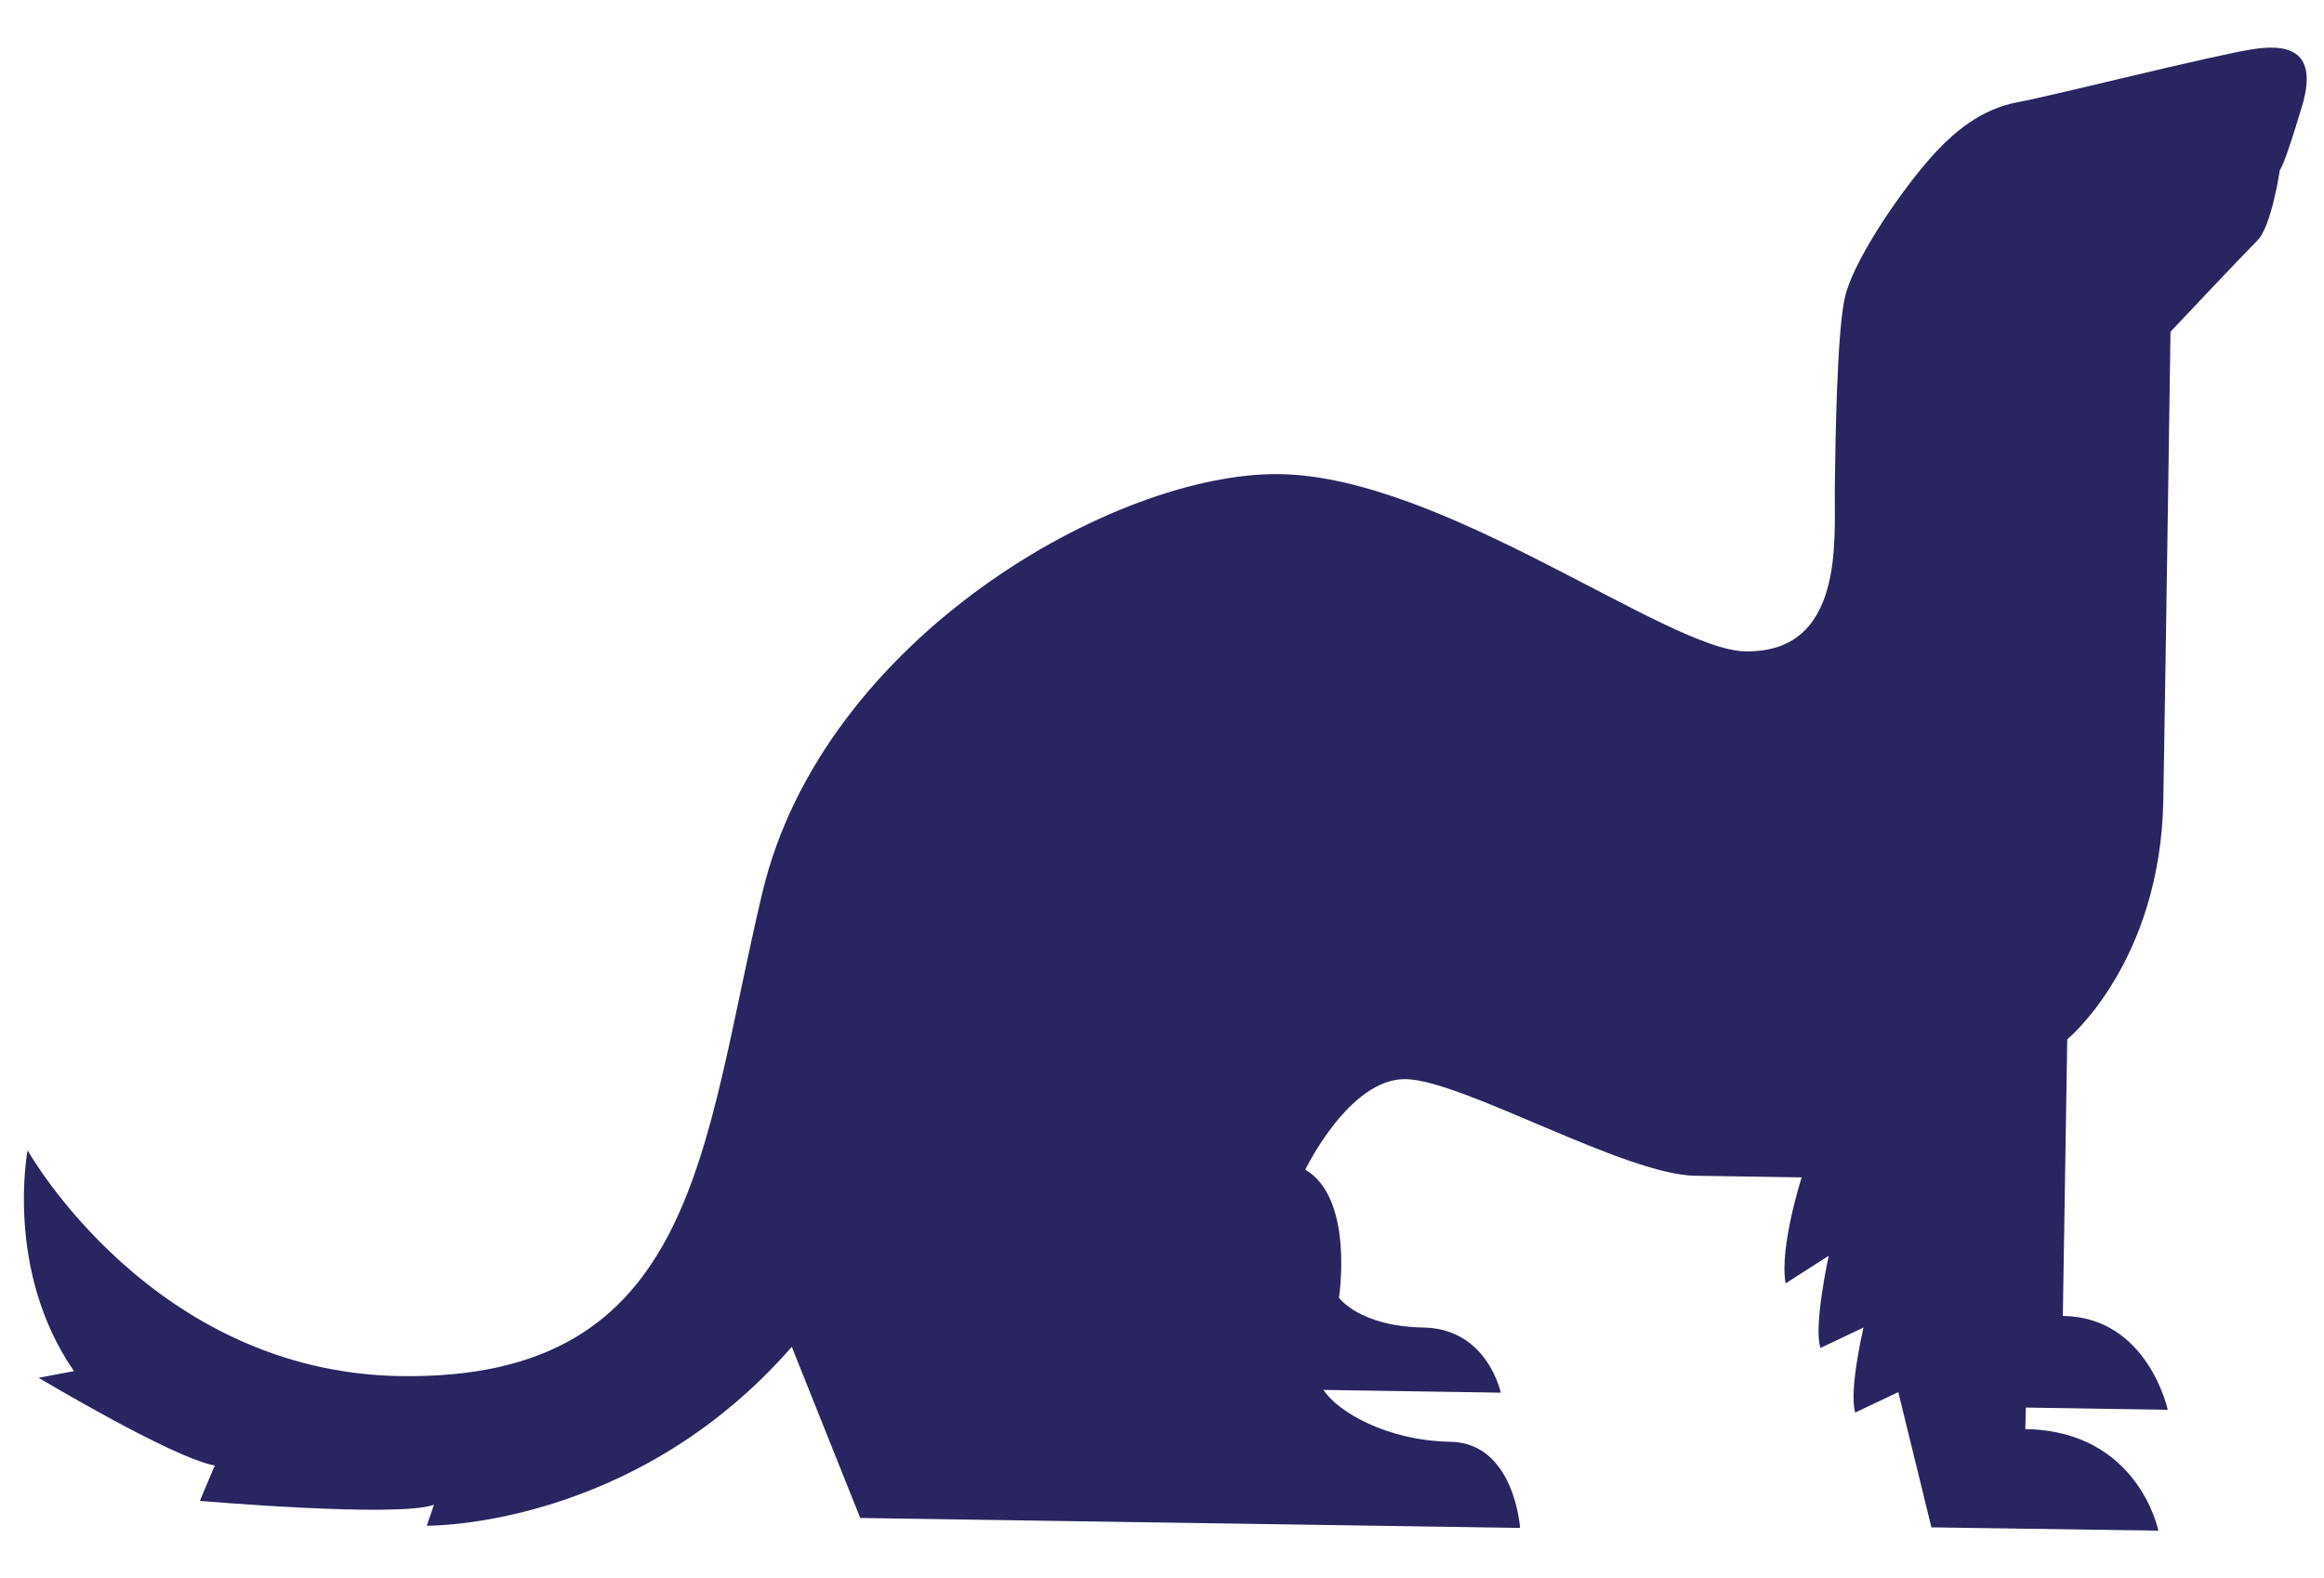
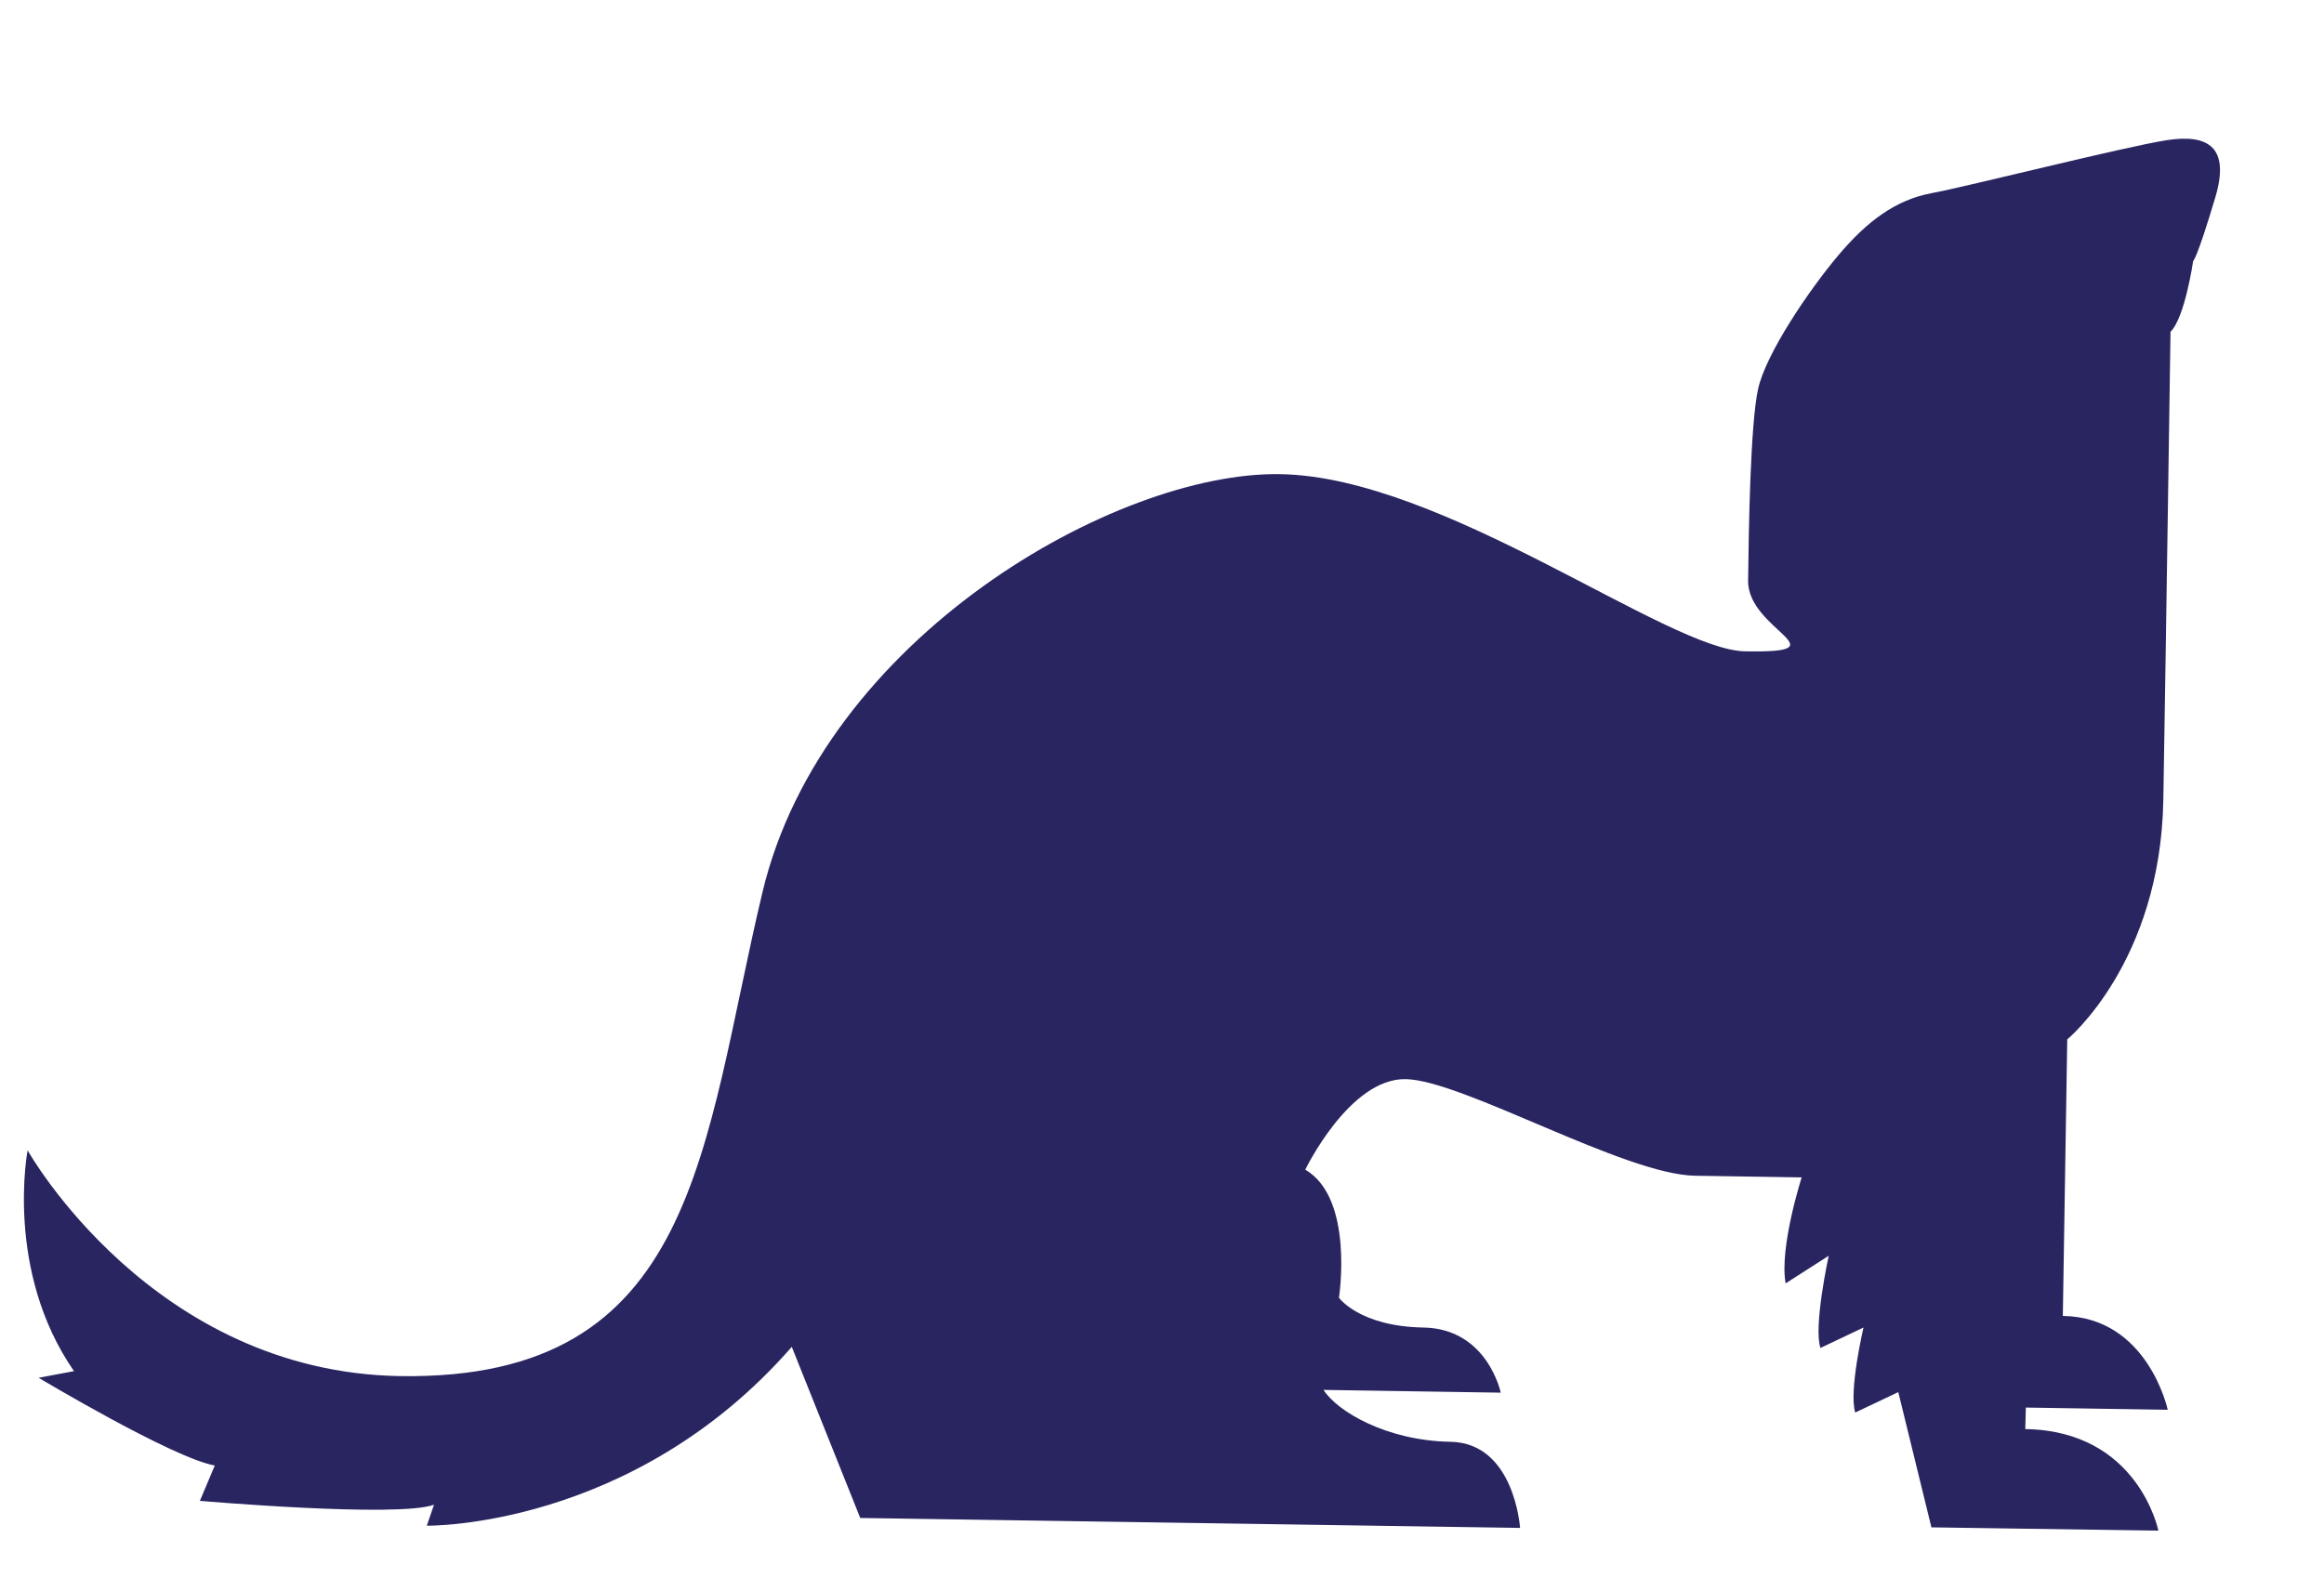
<svg xmlns="http://www.w3.org/2000/svg" version="1.1" id="Layer_1" x="0px" y="0px" viewBox="0 0 42.09 28.59" style="enable-background:new 0 0 42.09 28.59;" xml:space="preserve">
  <style type="text/css">
	.st0{fill:#282561;}
</style>
-   <path class="st0" d="M31.61,11.8c-1.41-0.02-5.48-3.17-8.43-3.21c-2.96-0.05-8.27,2.96-9.37,7.57s-1.16,8.85-6.56,8.77  c-4.5-0.07-6.75-4.09-6.75-4.09s-0.42,2.18,0.84,4l-0.64,0.12c0,0,2.42,1.45,3.19,1.59l-0.27,0.64c0,0,3.59,0.31,4.24,0.07  l-0.13,0.38c0,0,3.73,0.06,6.61-3.24l1.24,3.1l11.95,0.18c0,0-0.1-1.54-1.26-1.56c-1.16-0.02-2.05-0.55-2.3-0.94l3.21,0.05  c0,0-0.24-1.16-1.4-1.18c-1.16-0.02-1.53-0.54-1.53-0.54s0.28-1.8-0.61-2.32c0,0,0.8-1.66,1.82-1.64c1.03,0.02,3.96,1.73,5.24,1.75  s1.93,0.03,1.93,0.03s-0.41,1.28-0.29,1.92l0.78-0.5c0,0-0.28,1.28-0.15,1.67l0.78-0.37c0,0-0.27,1.15-0.15,1.54l0.78-0.37l0.6,2.45  l4.11,0.06c0,0-0.36-1.81-2.41-1.84l0.01-0.39l2.57,0.04c0,0-0.36-1.68-1.9-1.7l0.08-5.01c0,0,1.69-1.39,1.74-4.34  s0.13-8.48,0.13-8.48s1.31-1.39,1.57-1.65c0.26-0.25,0.41-1.28,0.41-1.28s0.07-0.04,0.4-1.15c0.27-0.9-0.11-1.16-0.88-1.04  s-3.61,0.84-4.26,0.96c-0.64,0.12-1.16,0.5-1.69,1.13s-1.31,1.78-1.45,2.42c-0.14,0.64-0.17,2.57-0.18,3.47S33.41,11.83,31.61,11.8z  " />
+   <path class="st0" d="M31.61,11.8c-1.41-0.02-5.48-3.17-8.43-3.21c-2.96-0.05-8.27,2.96-9.37,7.57s-1.16,8.85-6.56,8.77  c-4.5-0.07-6.75-4.09-6.75-4.09s-0.42,2.18,0.84,4l-0.64,0.12c0,0,2.42,1.45,3.19,1.59l-0.27,0.64c0,0,3.59,0.31,4.24,0.07  l-0.13,0.38c0,0,3.73,0.06,6.61-3.24l1.24,3.1l11.95,0.18c0,0-0.1-1.54-1.26-1.56c-1.16-0.02-2.05-0.55-2.3-0.94l3.21,0.05  c0,0-0.24-1.16-1.4-1.18c-1.16-0.02-1.53-0.54-1.53-0.54s0.28-1.8-0.61-2.32c0,0,0.8-1.66,1.82-1.64c1.03,0.02,3.96,1.73,5.24,1.75  s1.93,0.03,1.93,0.03s-0.41,1.28-0.29,1.92l0.78-0.5c0,0-0.28,1.28-0.15,1.67l0.78-0.37c0,0-0.27,1.15-0.15,1.54l0.78-0.37l0.6,2.45  l4.11,0.06c0,0-0.36-1.81-2.41-1.84l0.01-0.39l2.57,0.04c0,0-0.36-1.68-1.9-1.7l0.08-5.01c0,0,1.69-1.39,1.74-4.34  s0.13-8.48,0.13-8.48c0.26-0.25,0.41-1.28,0.41-1.28s0.07-0.04,0.4-1.15c0.27-0.9-0.11-1.16-0.88-1.04  s-3.61,0.84-4.26,0.96c-0.64,0.12-1.16,0.5-1.69,1.13s-1.31,1.78-1.45,2.42c-0.14,0.64-0.17,2.57-0.18,3.47S33.41,11.83,31.61,11.8z  " />
</svg>